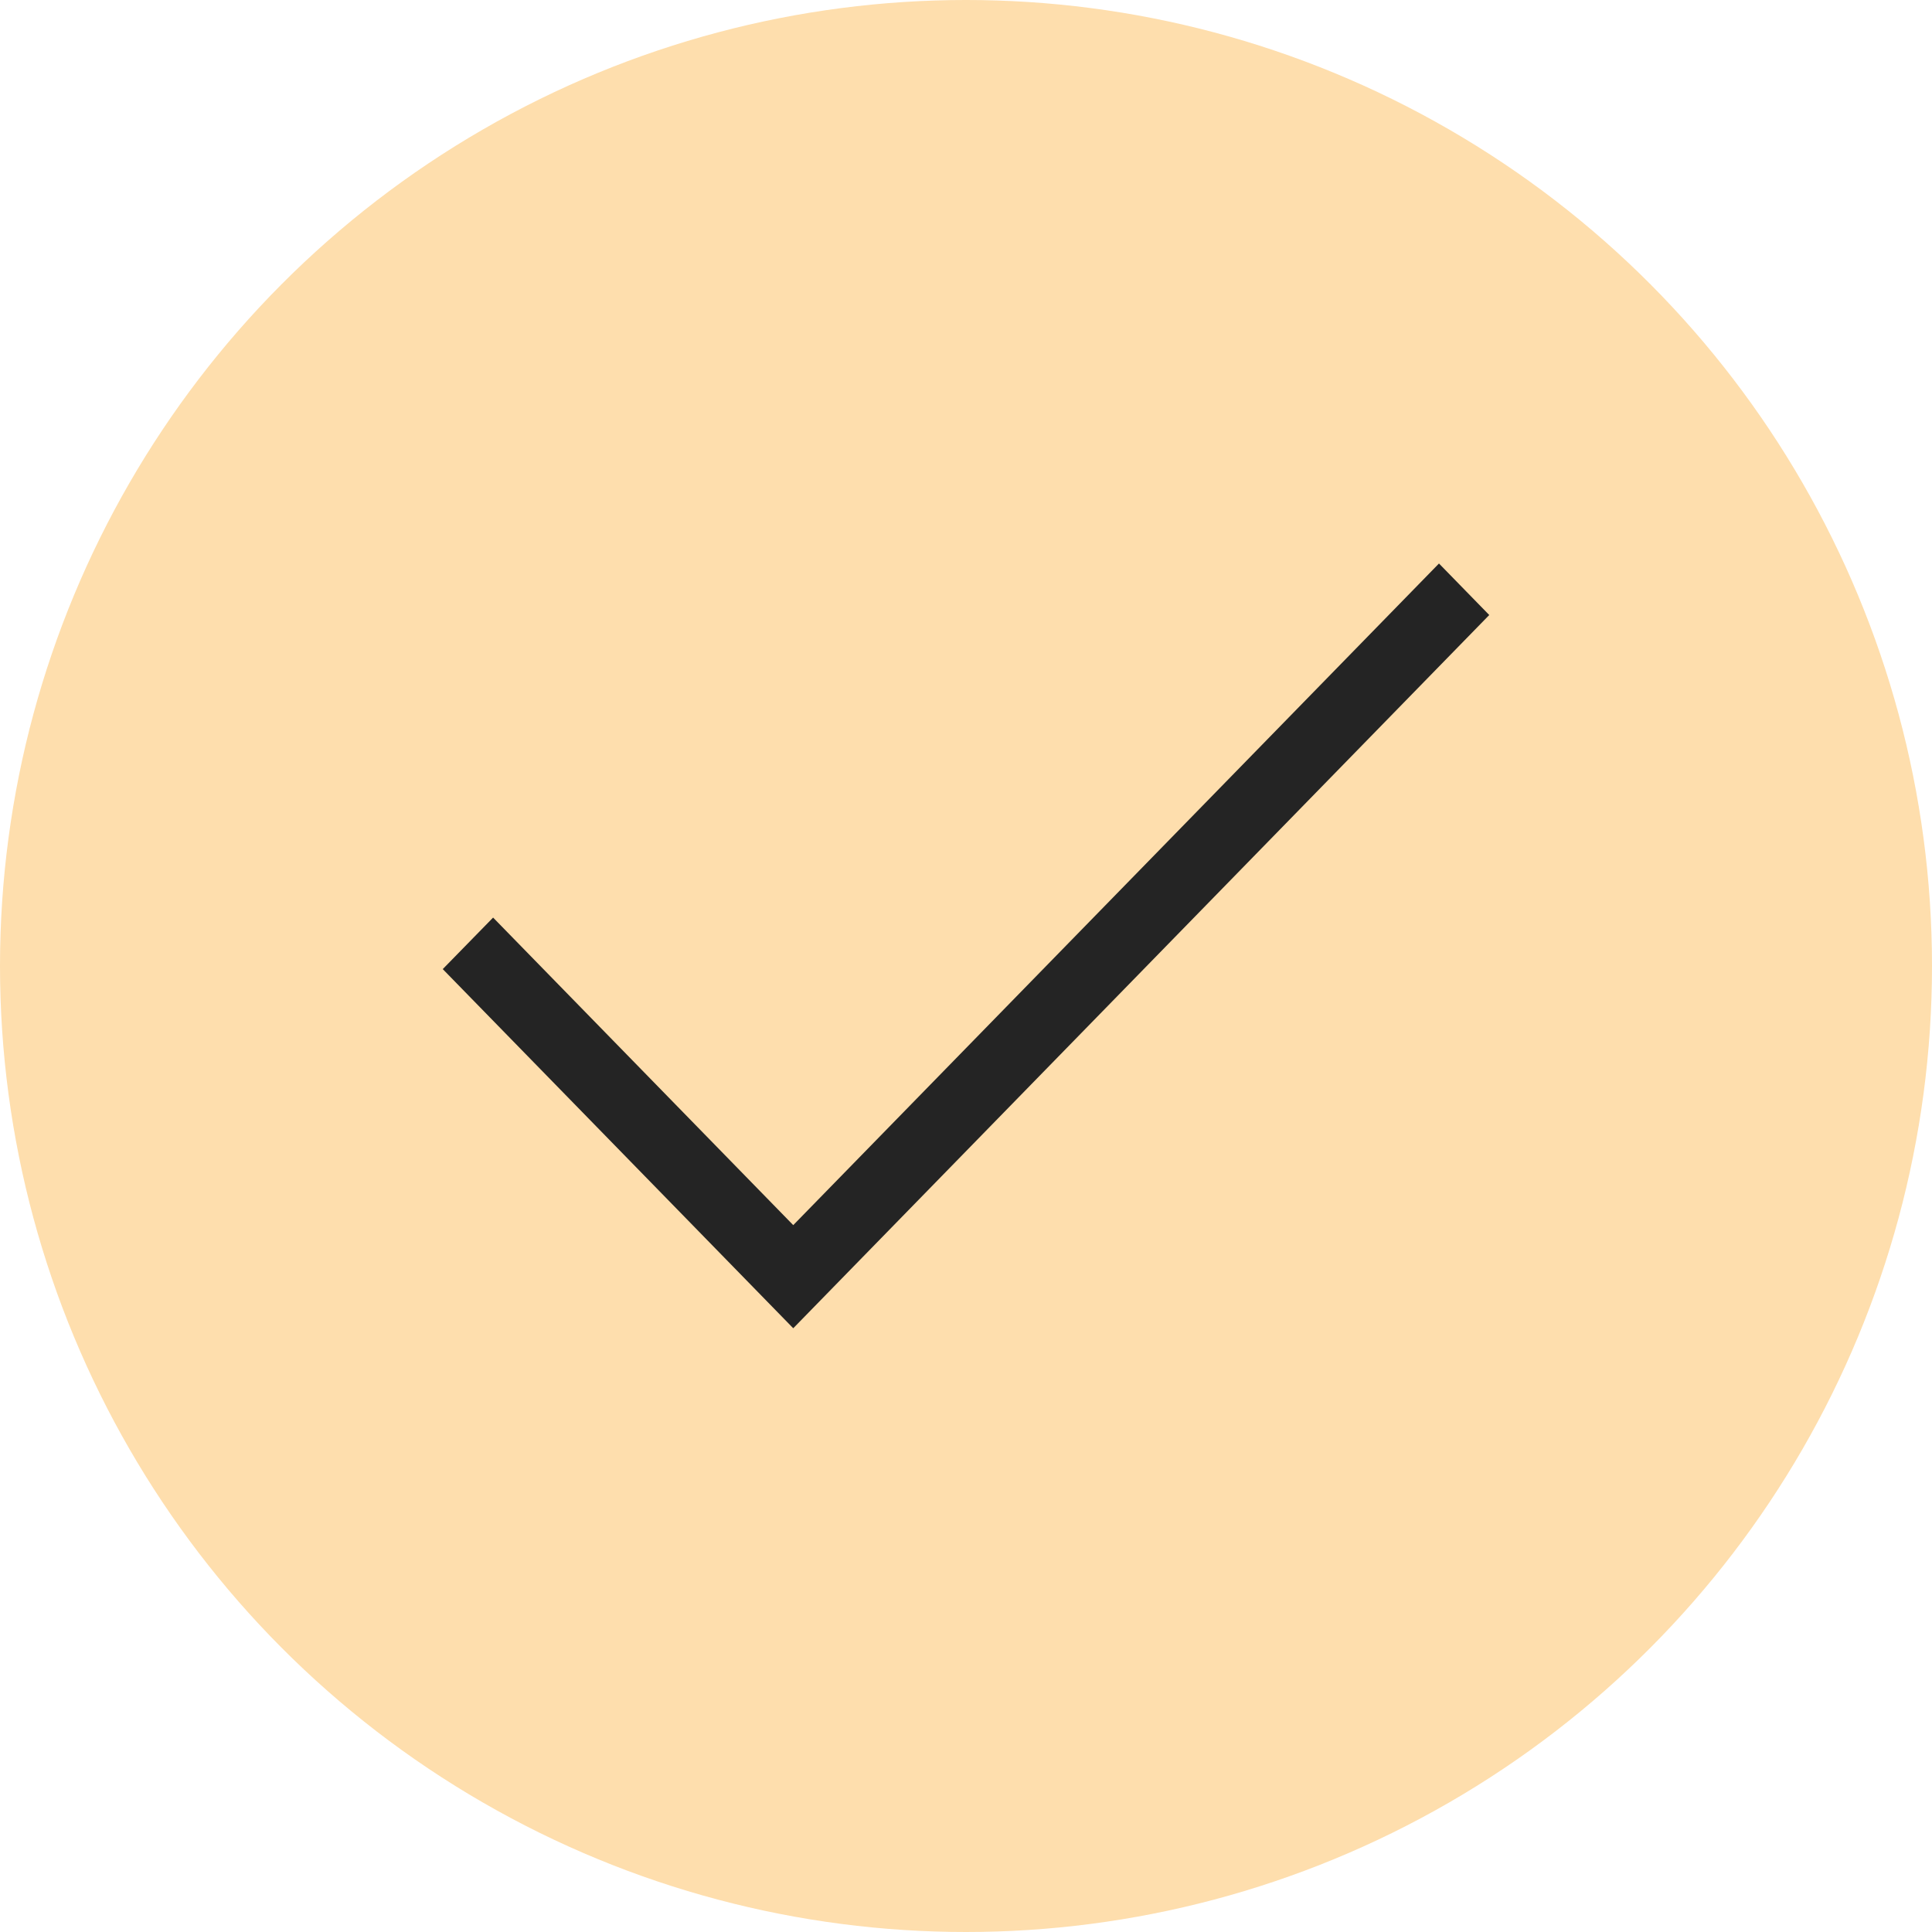
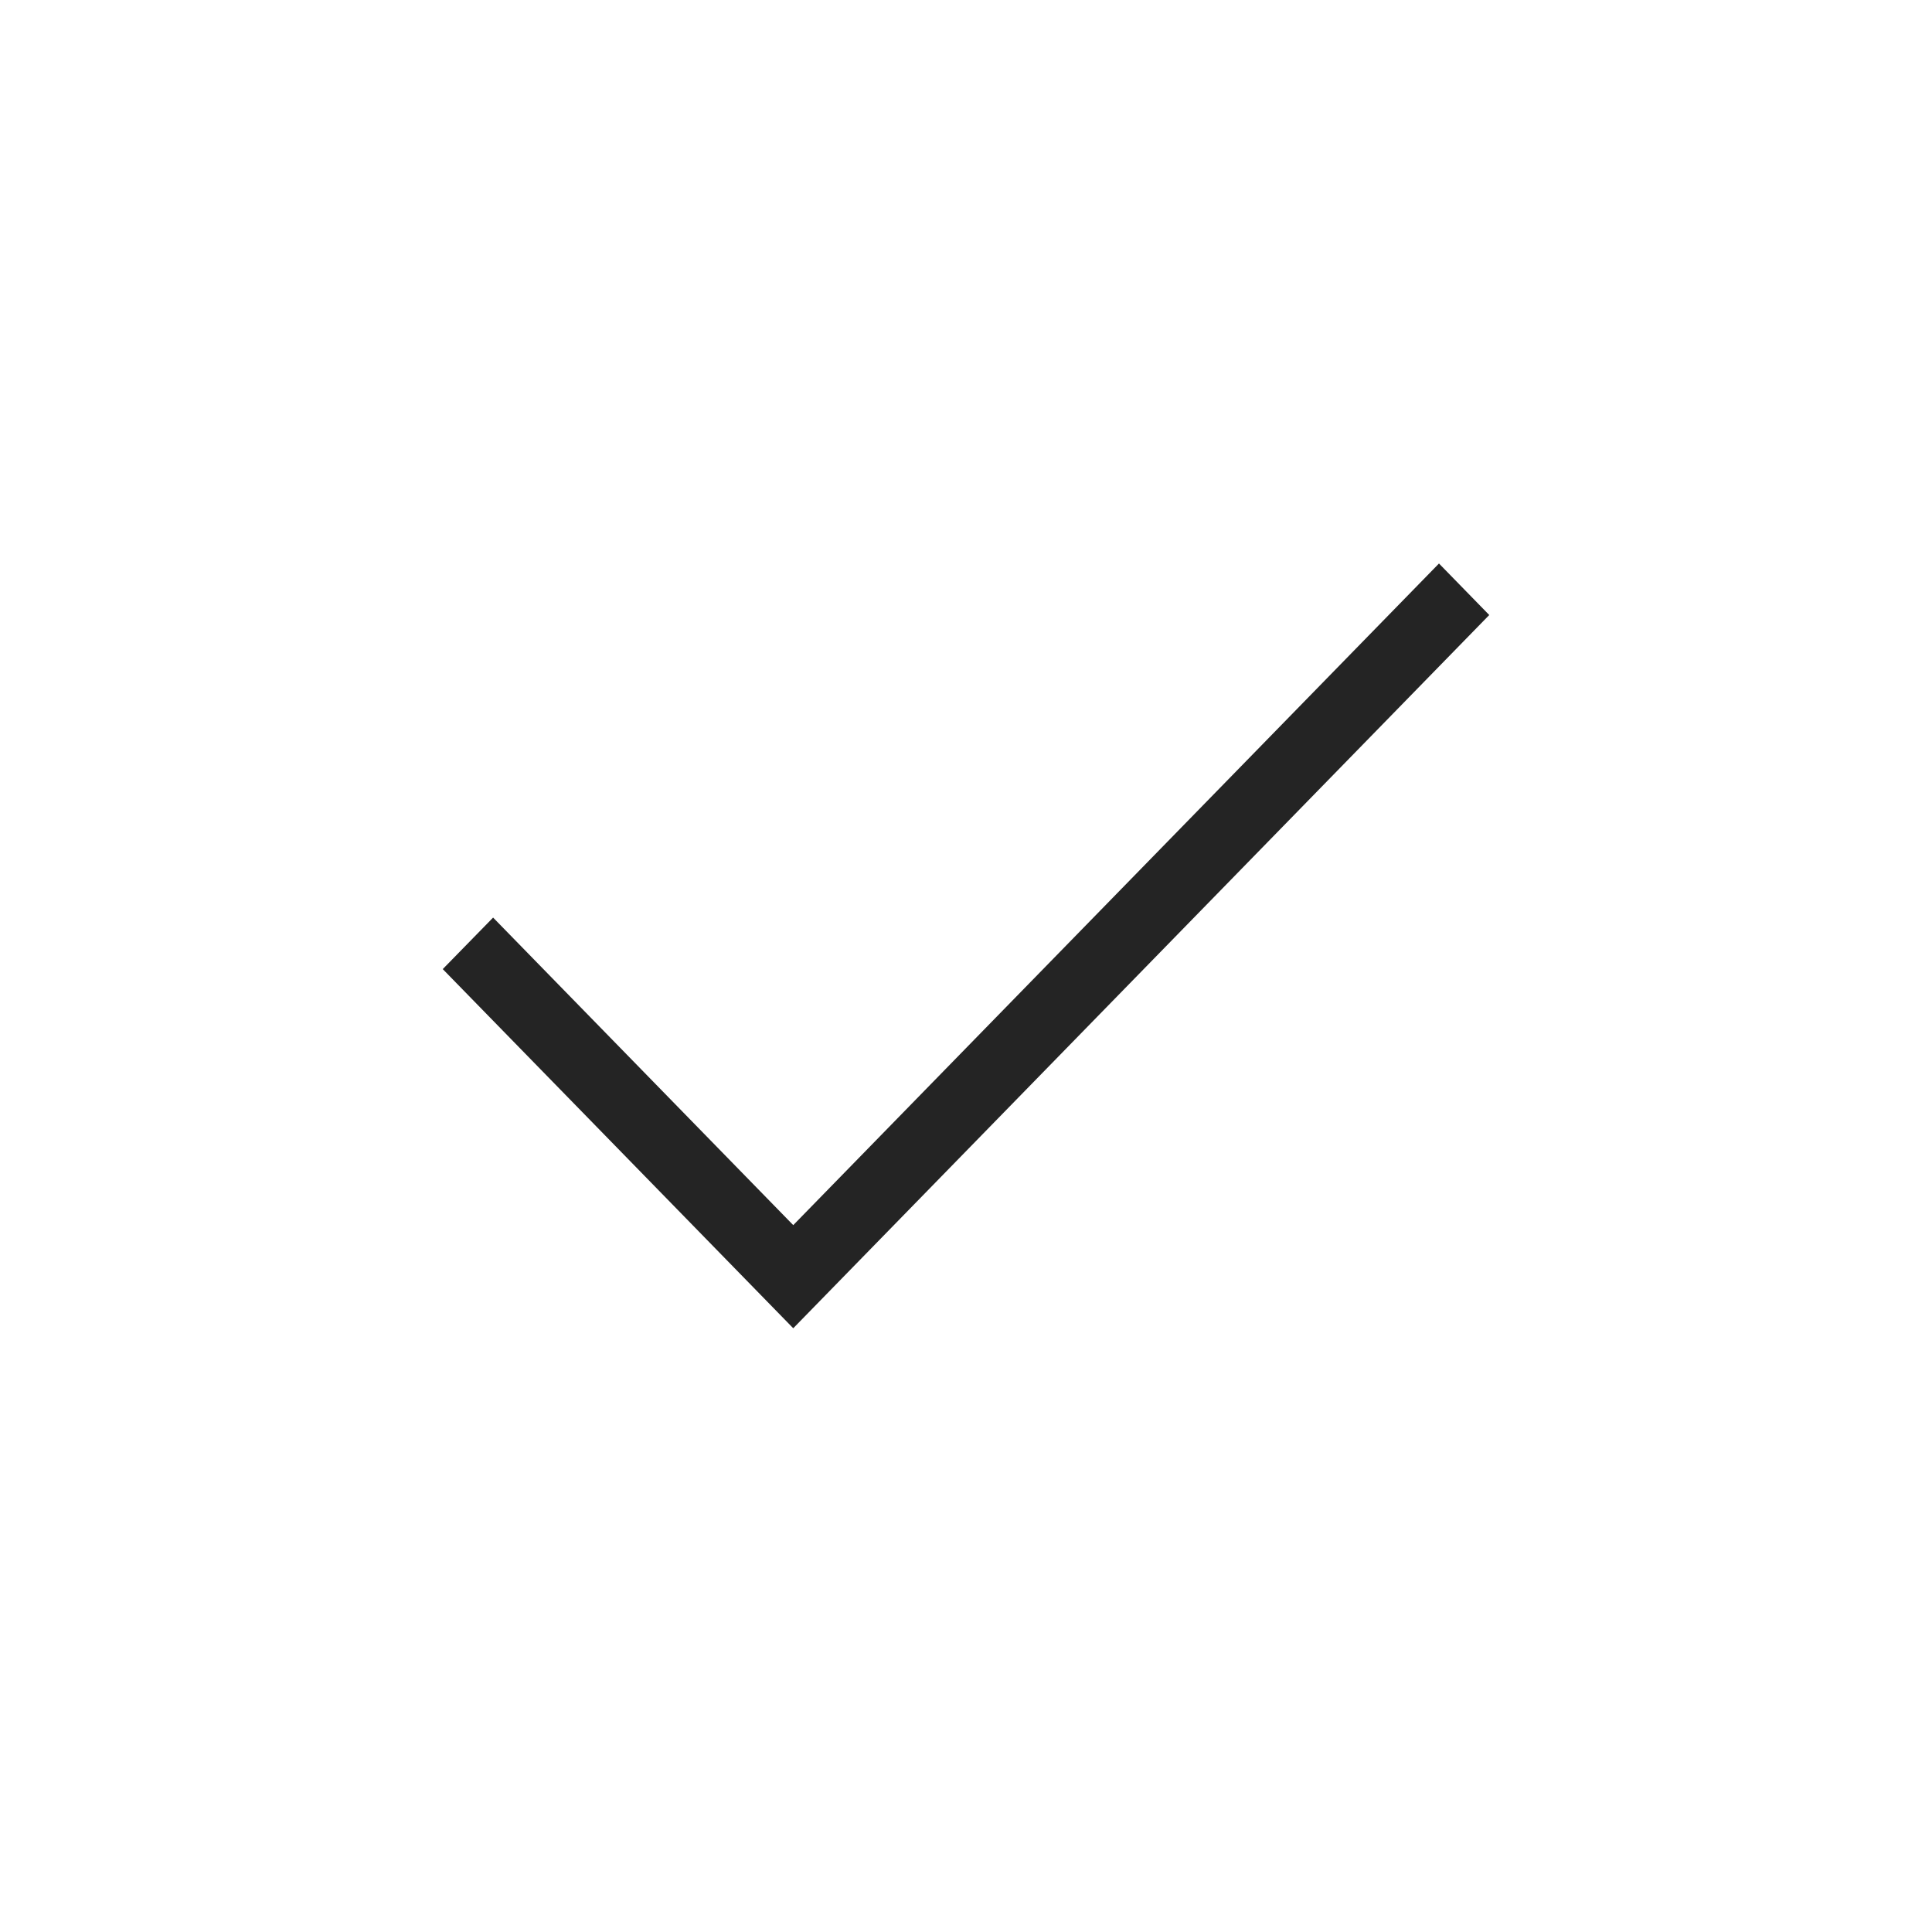
<svg xmlns="http://www.w3.org/2000/svg" width="48" height="48" viewBox="0 0 48 48" fill="none">
-   <circle cx="24" cy="24" r="24" fill="#FEDEAD" />
  <path d="M19.708 33L11 24.077L12.251 22.797L19.708 30.438L35.751 14L37 15.28L19.708 33Z" fill="#242424" />
</svg>